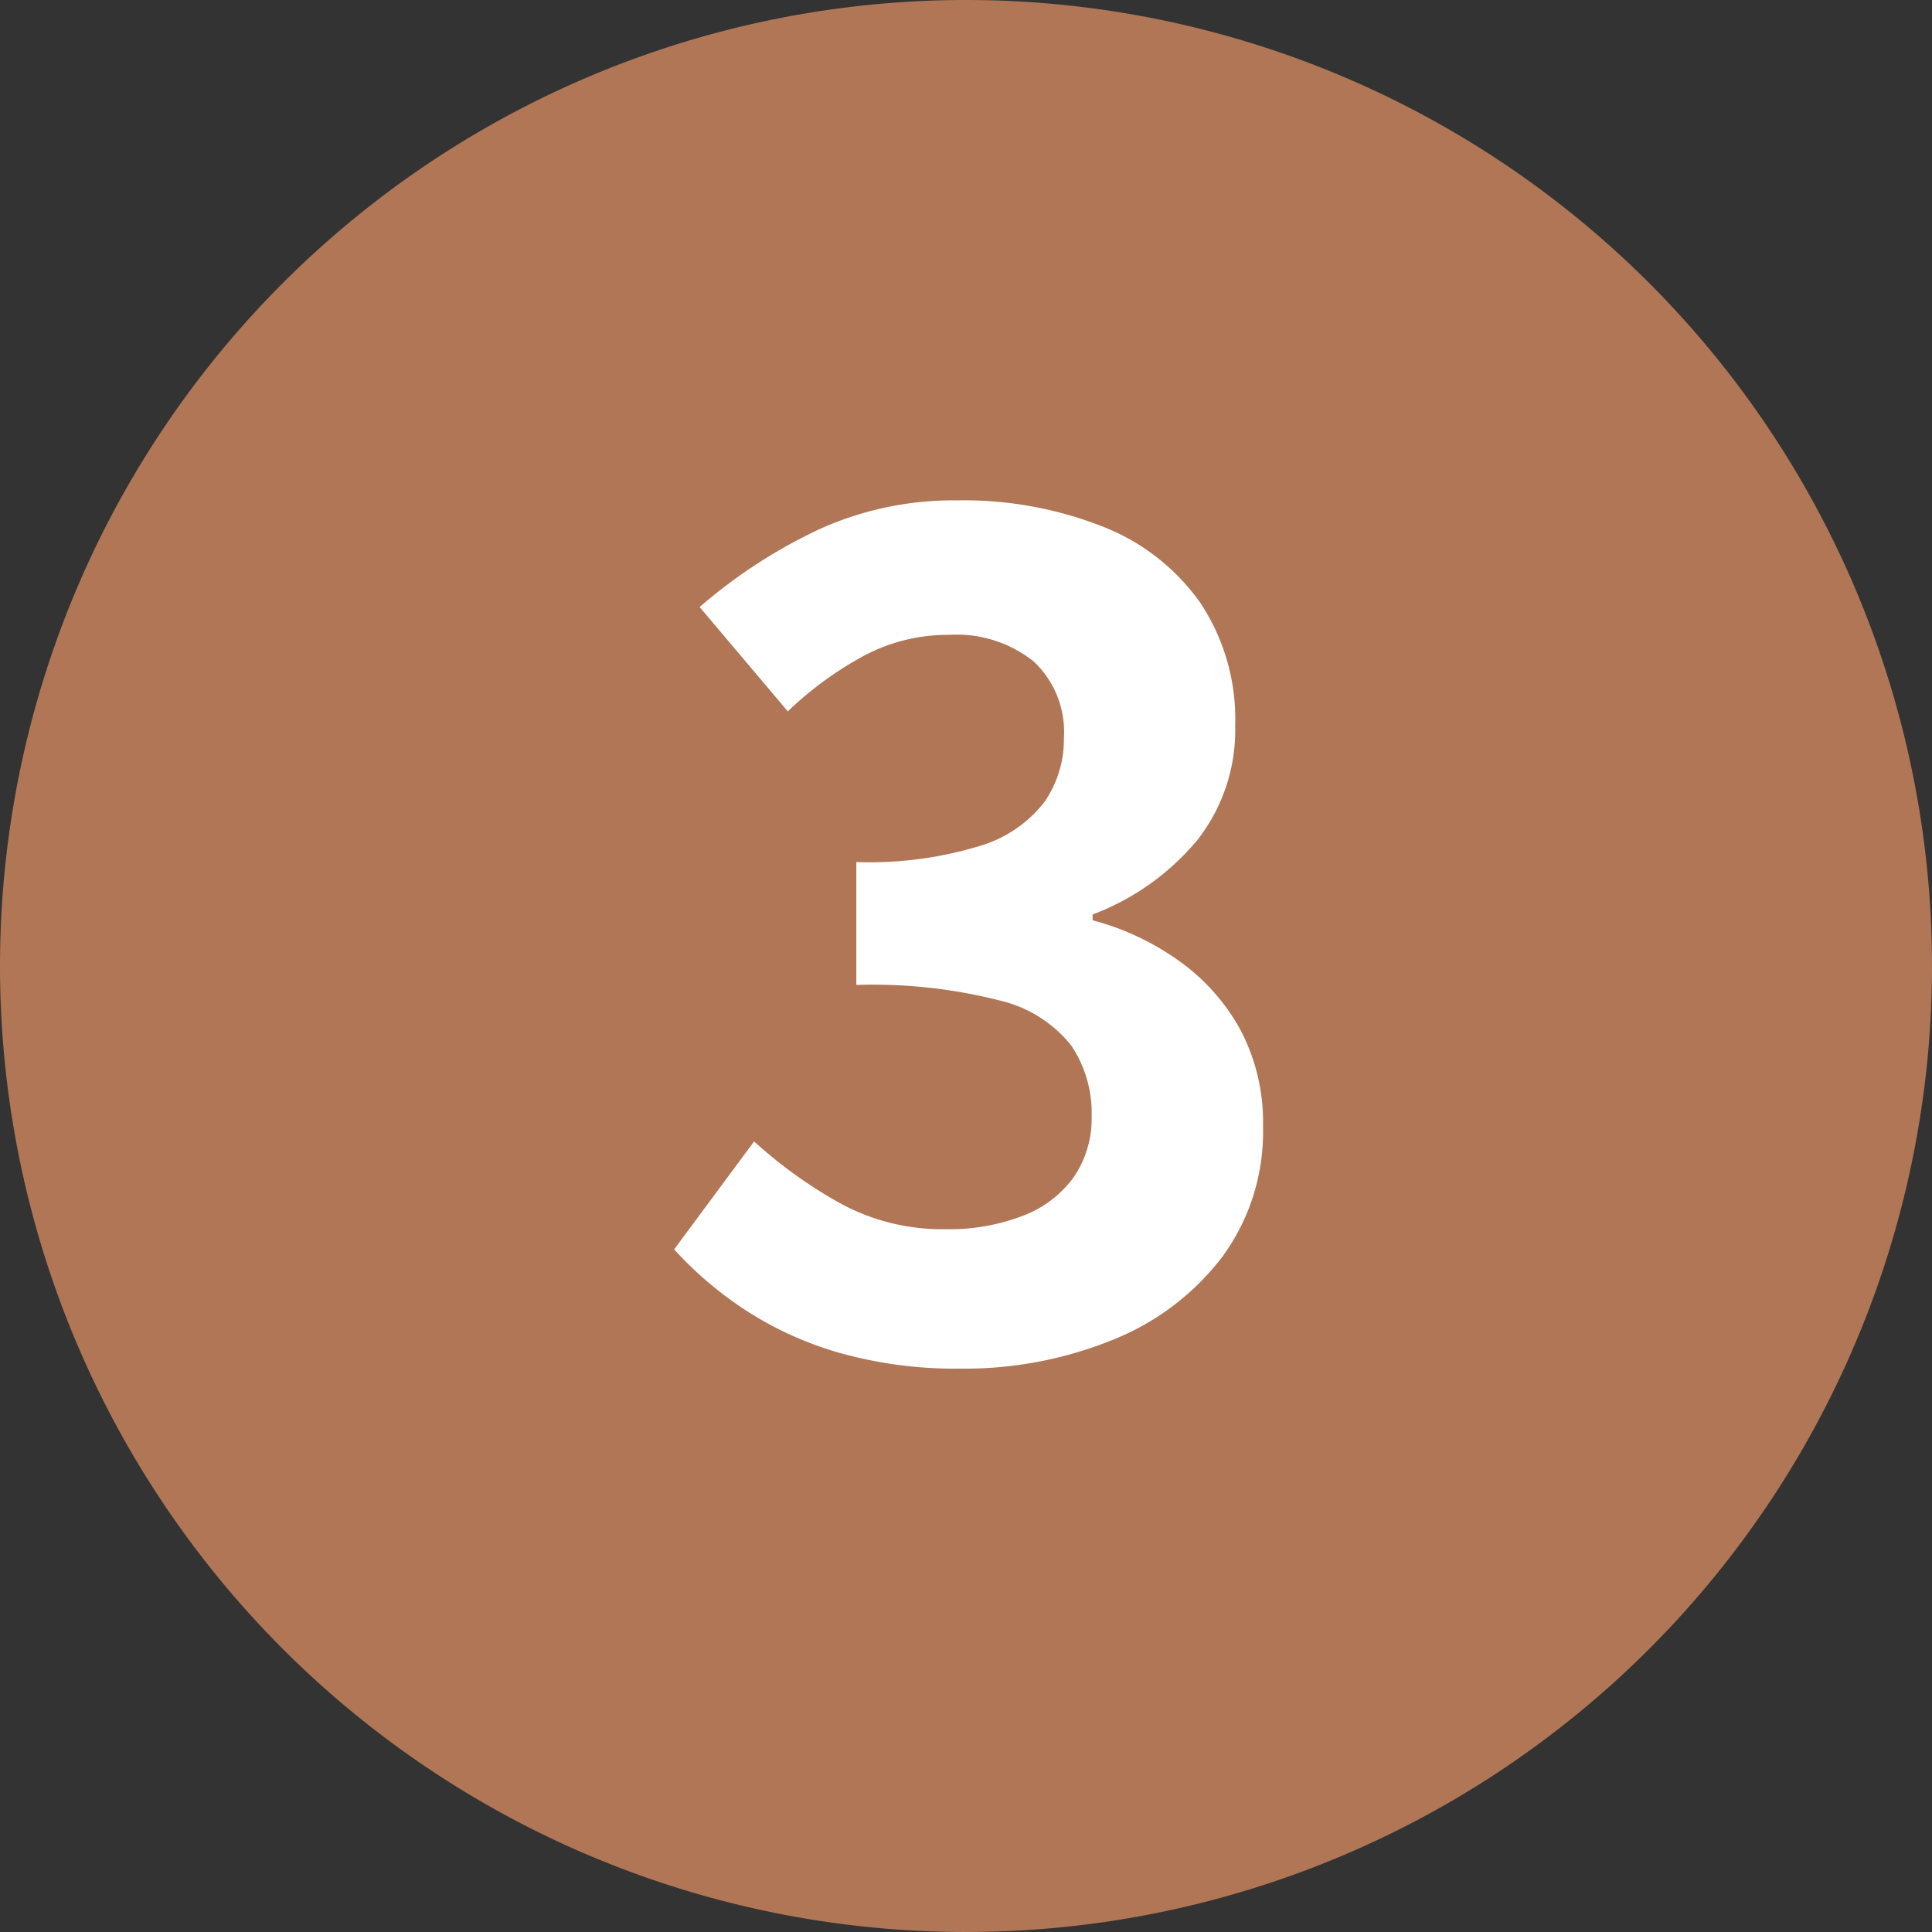
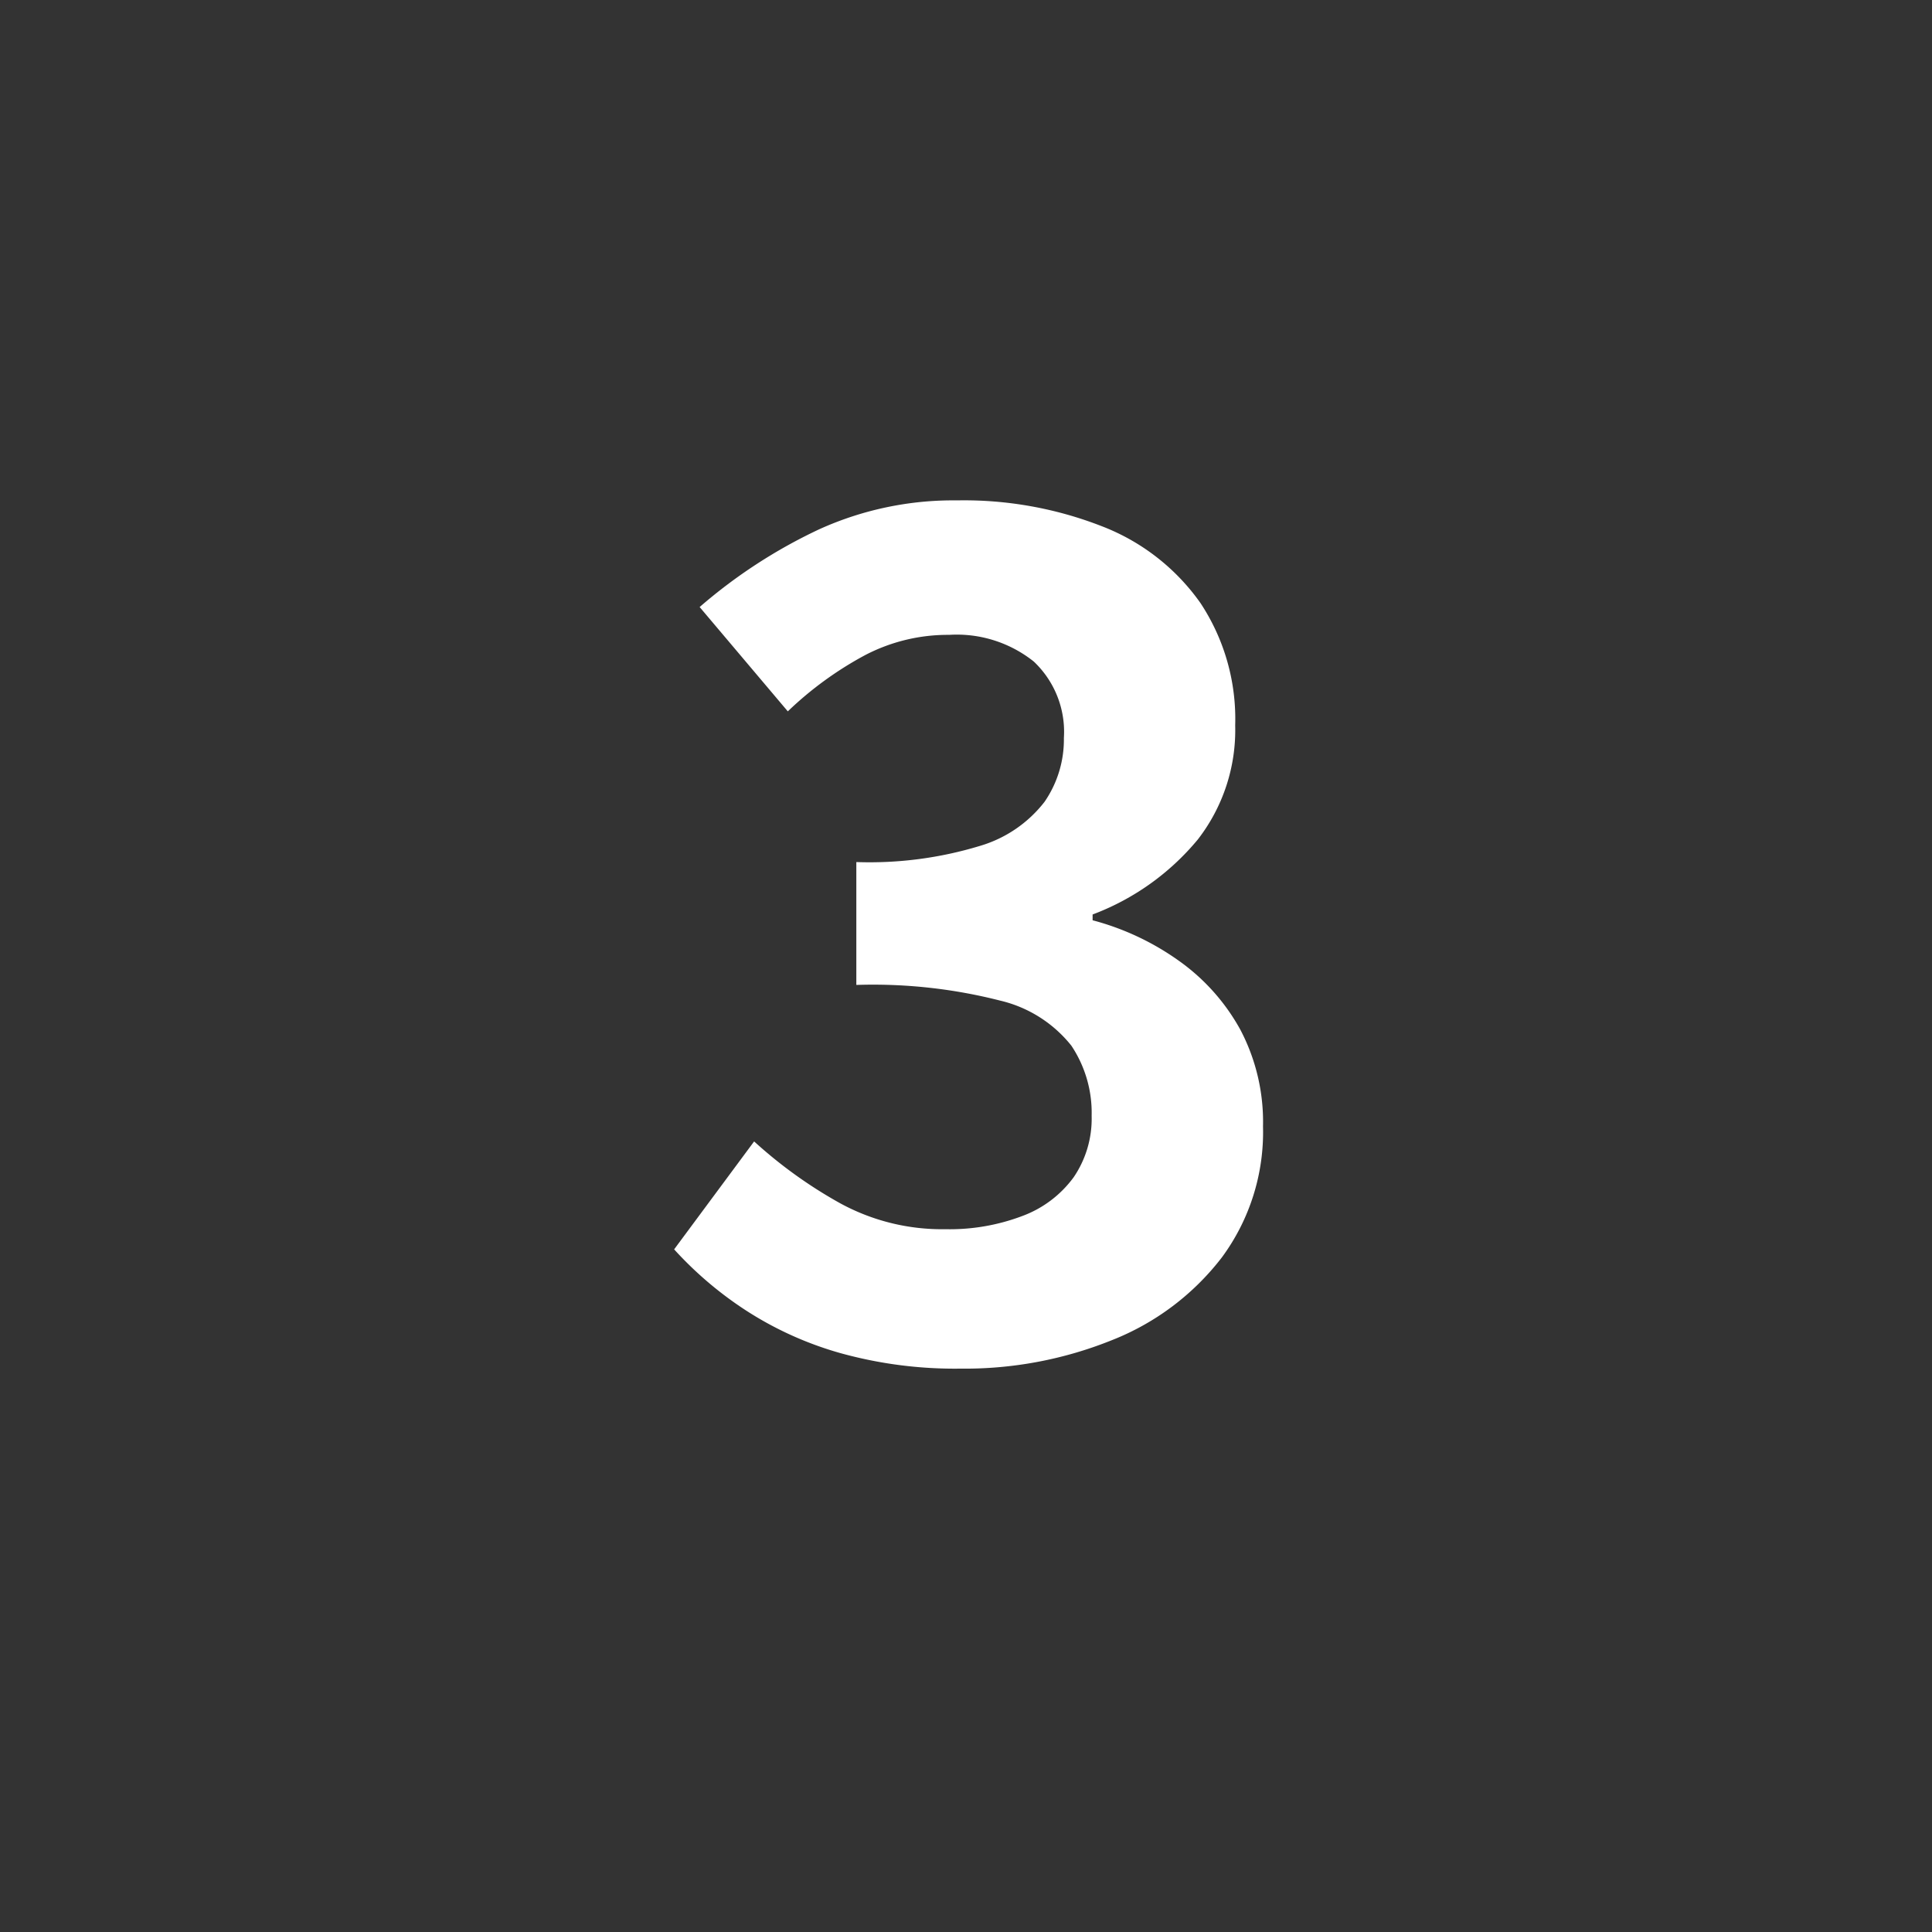
<svg xmlns="http://www.w3.org/2000/svg" width="30" height="30" viewBox="0 0 30 30">
  <rect x="0" y="0" width="30" height="30" fill="#333333" stroke="none" />
  <g id="Group_652" data-name="Group 652" transform="translate(21425 157)">
-     <path id="Path_4974" data-name="Path 4974" d="M15,0A15,15,0,1,1,0,15,15,15,0,0,1,15,0Z" transform="translate(-21425 -157)" fill="#b07656" />
    <path id="Path_4975" data-name="Path 4975" d="M4.914.252A6.647,6.647,0,0,1,3.042.009,5.388,5.388,0,0,1,1.575-.657,5.705,5.705,0,0,1,.468-1.6L1.71-3.276a7.1,7.1,0,0,0,1.341.963,3.3,3.3,0,0,0,1.629.4,3.185,3.185,0,0,0,1.2-.207,1.73,1.73,0,0,0,.792-.6,1.614,1.614,0,0,0,.279-.954,1.877,1.877,0,0,0-.315-1.089,2,2,0,0,0-1.107-.7,7.973,7.973,0,0,0-2.232-.243V-7.614A5.888,5.888,0,0,0,5.22-7.866a1.973,1.973,0,0,0,1-.684,1.705,1.705,0,0,0,.3-.99,1.5,1.5,0,0,0-.468-1.188,1.917,1.917,0,0,0-1.314-.414,2.776,2.776,0,0,0-1.305.315,5.457,5.457,0,0,0-1.2.873L.864-11.574A8.039,8.039,0,0,1,2.718-12.78a5.036,5.036,0,0,1,2.142-.45,5.882,5.882,0,0,1,2.259.405A3.339,3.339,0,0,1,8.64-11.637a3.263,3.263,0,0,1,.54,1.9A2.771,2.771,0,0,1,8.6-7.965,3.9,3.9,0,0,1,6.966-6.8v.09a4.111,4.111,0,0,1,1.341.63,3.2,3.2,0,0,1,.954,1.071,3.074,3.074,0,0,1,.351,1.5,3.277,3.277,0,0,1-.639,2.034A4,4,0,0,1,7.263-.189,6.111,6.111,0,0,1,4.914.252Z" transform="translate(-21415 -136)" fill="#fff" />
  </g>
</svg>